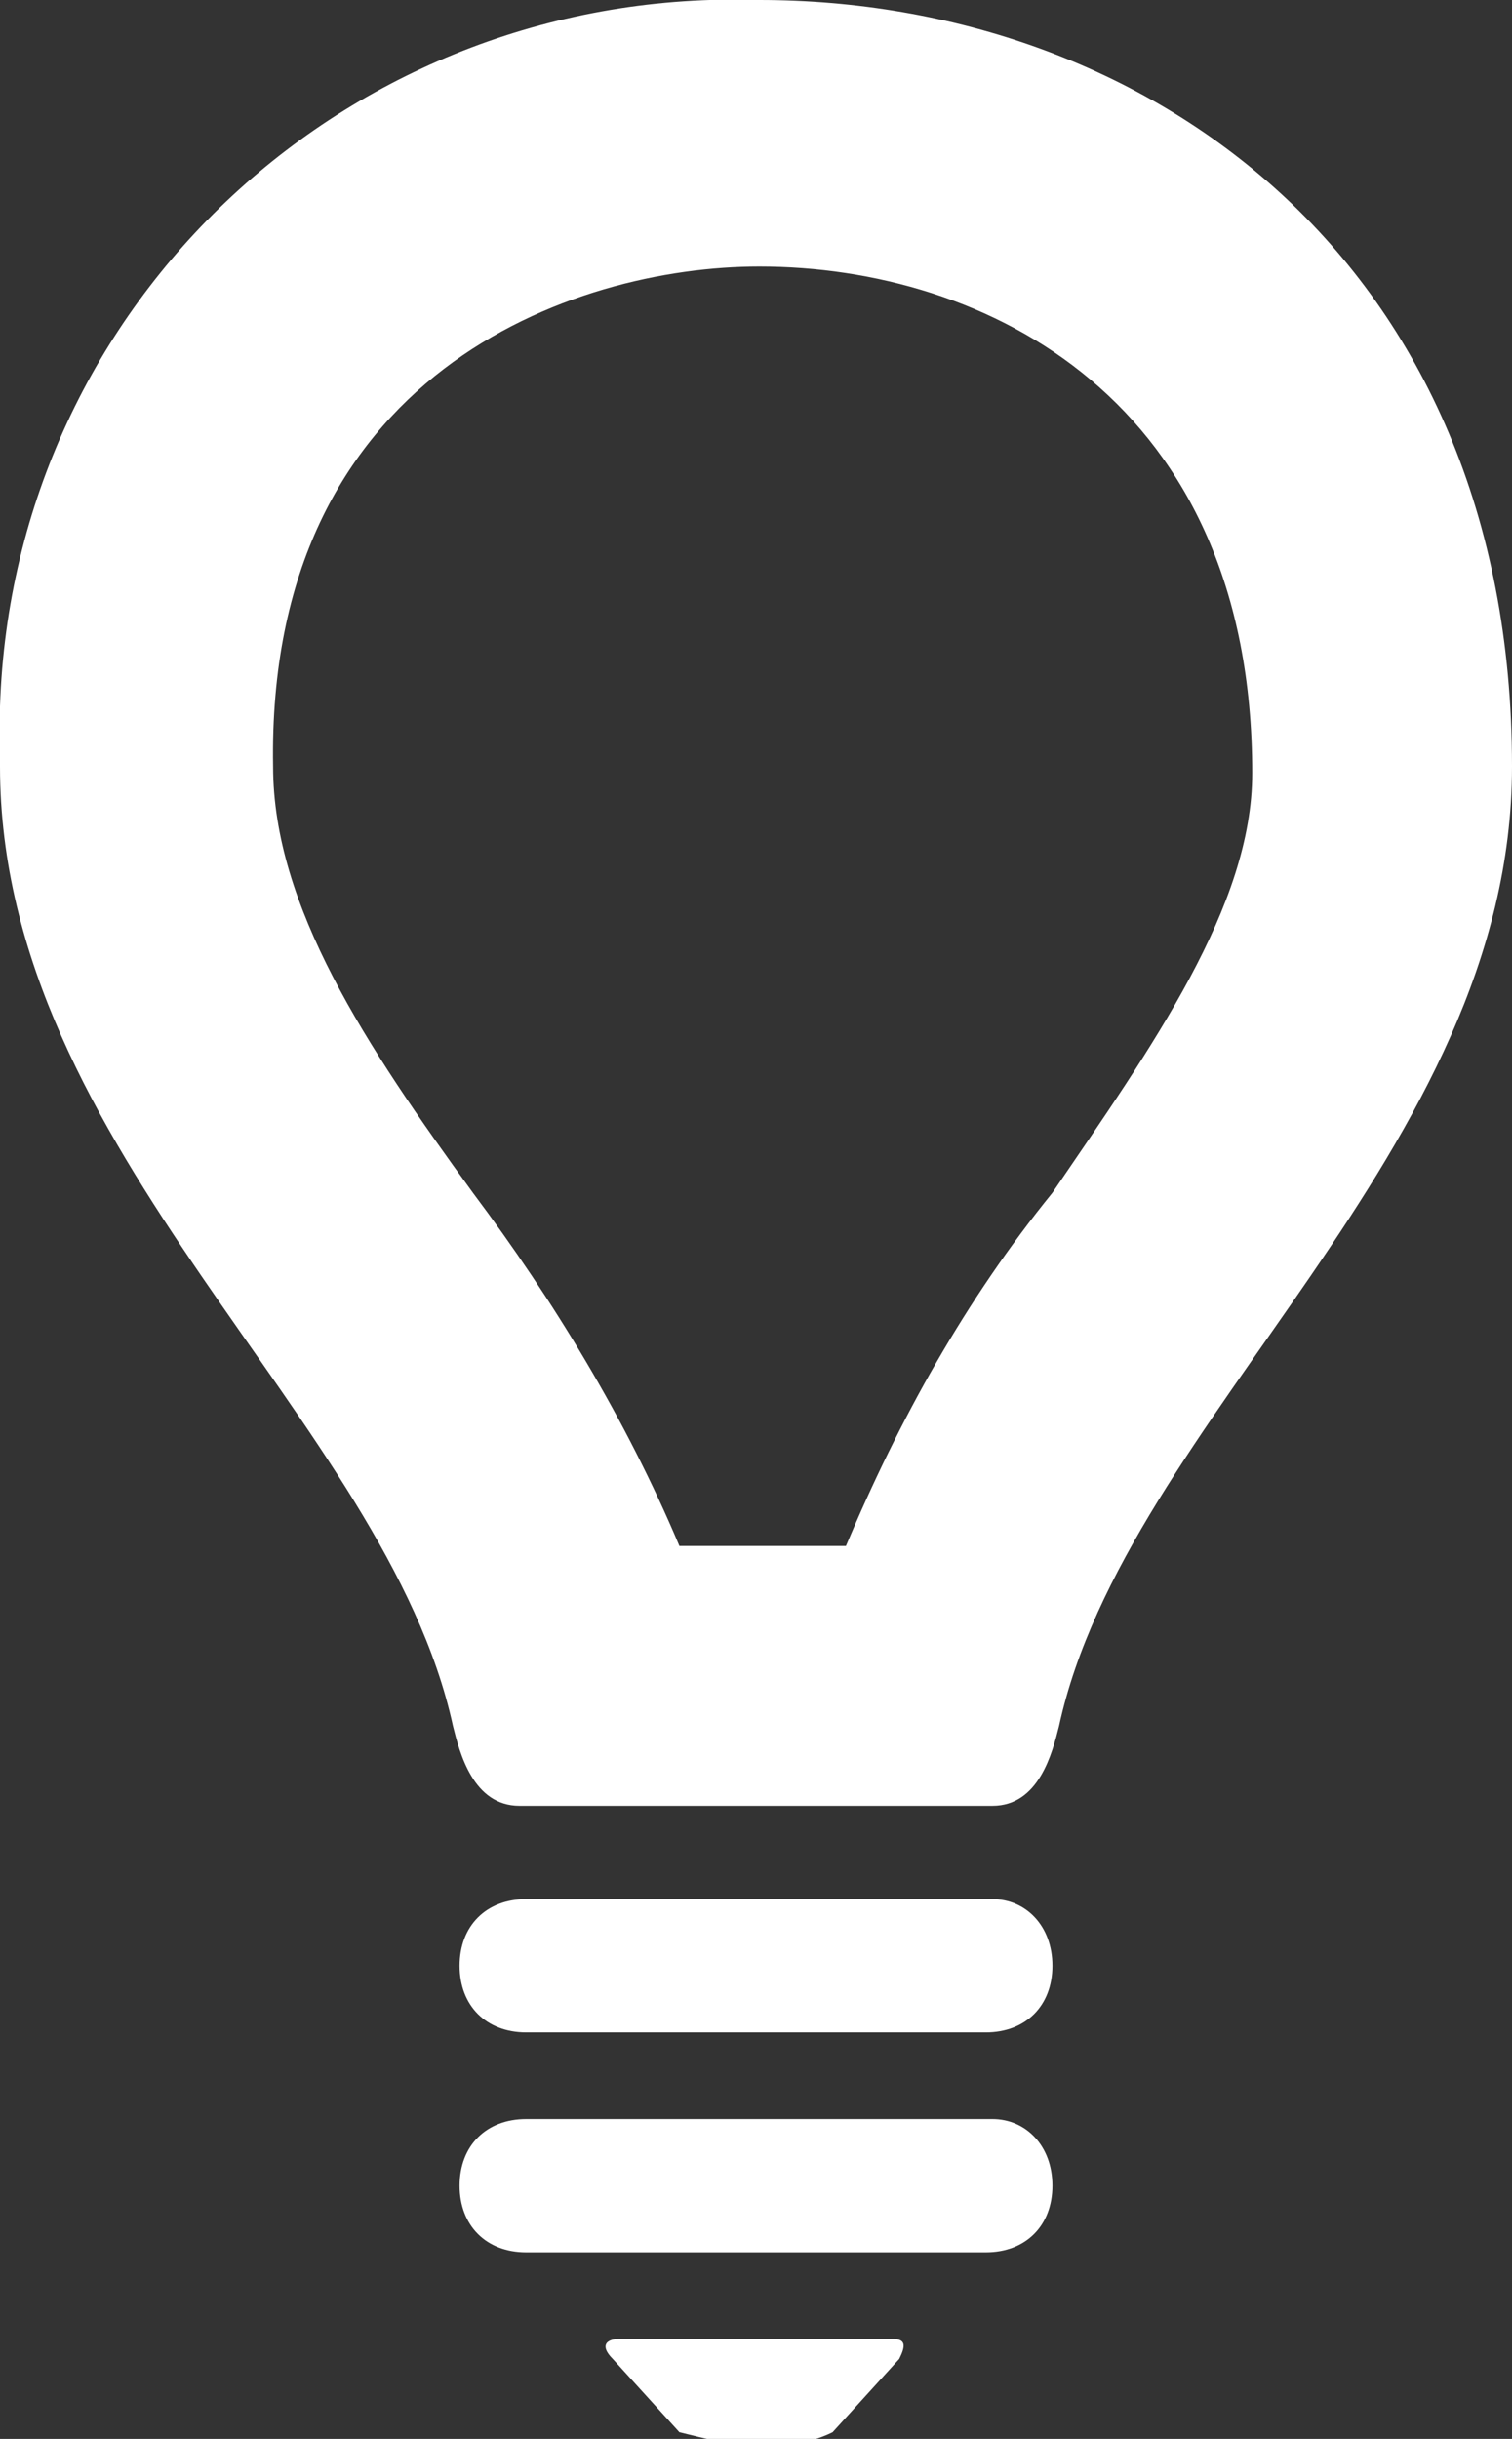
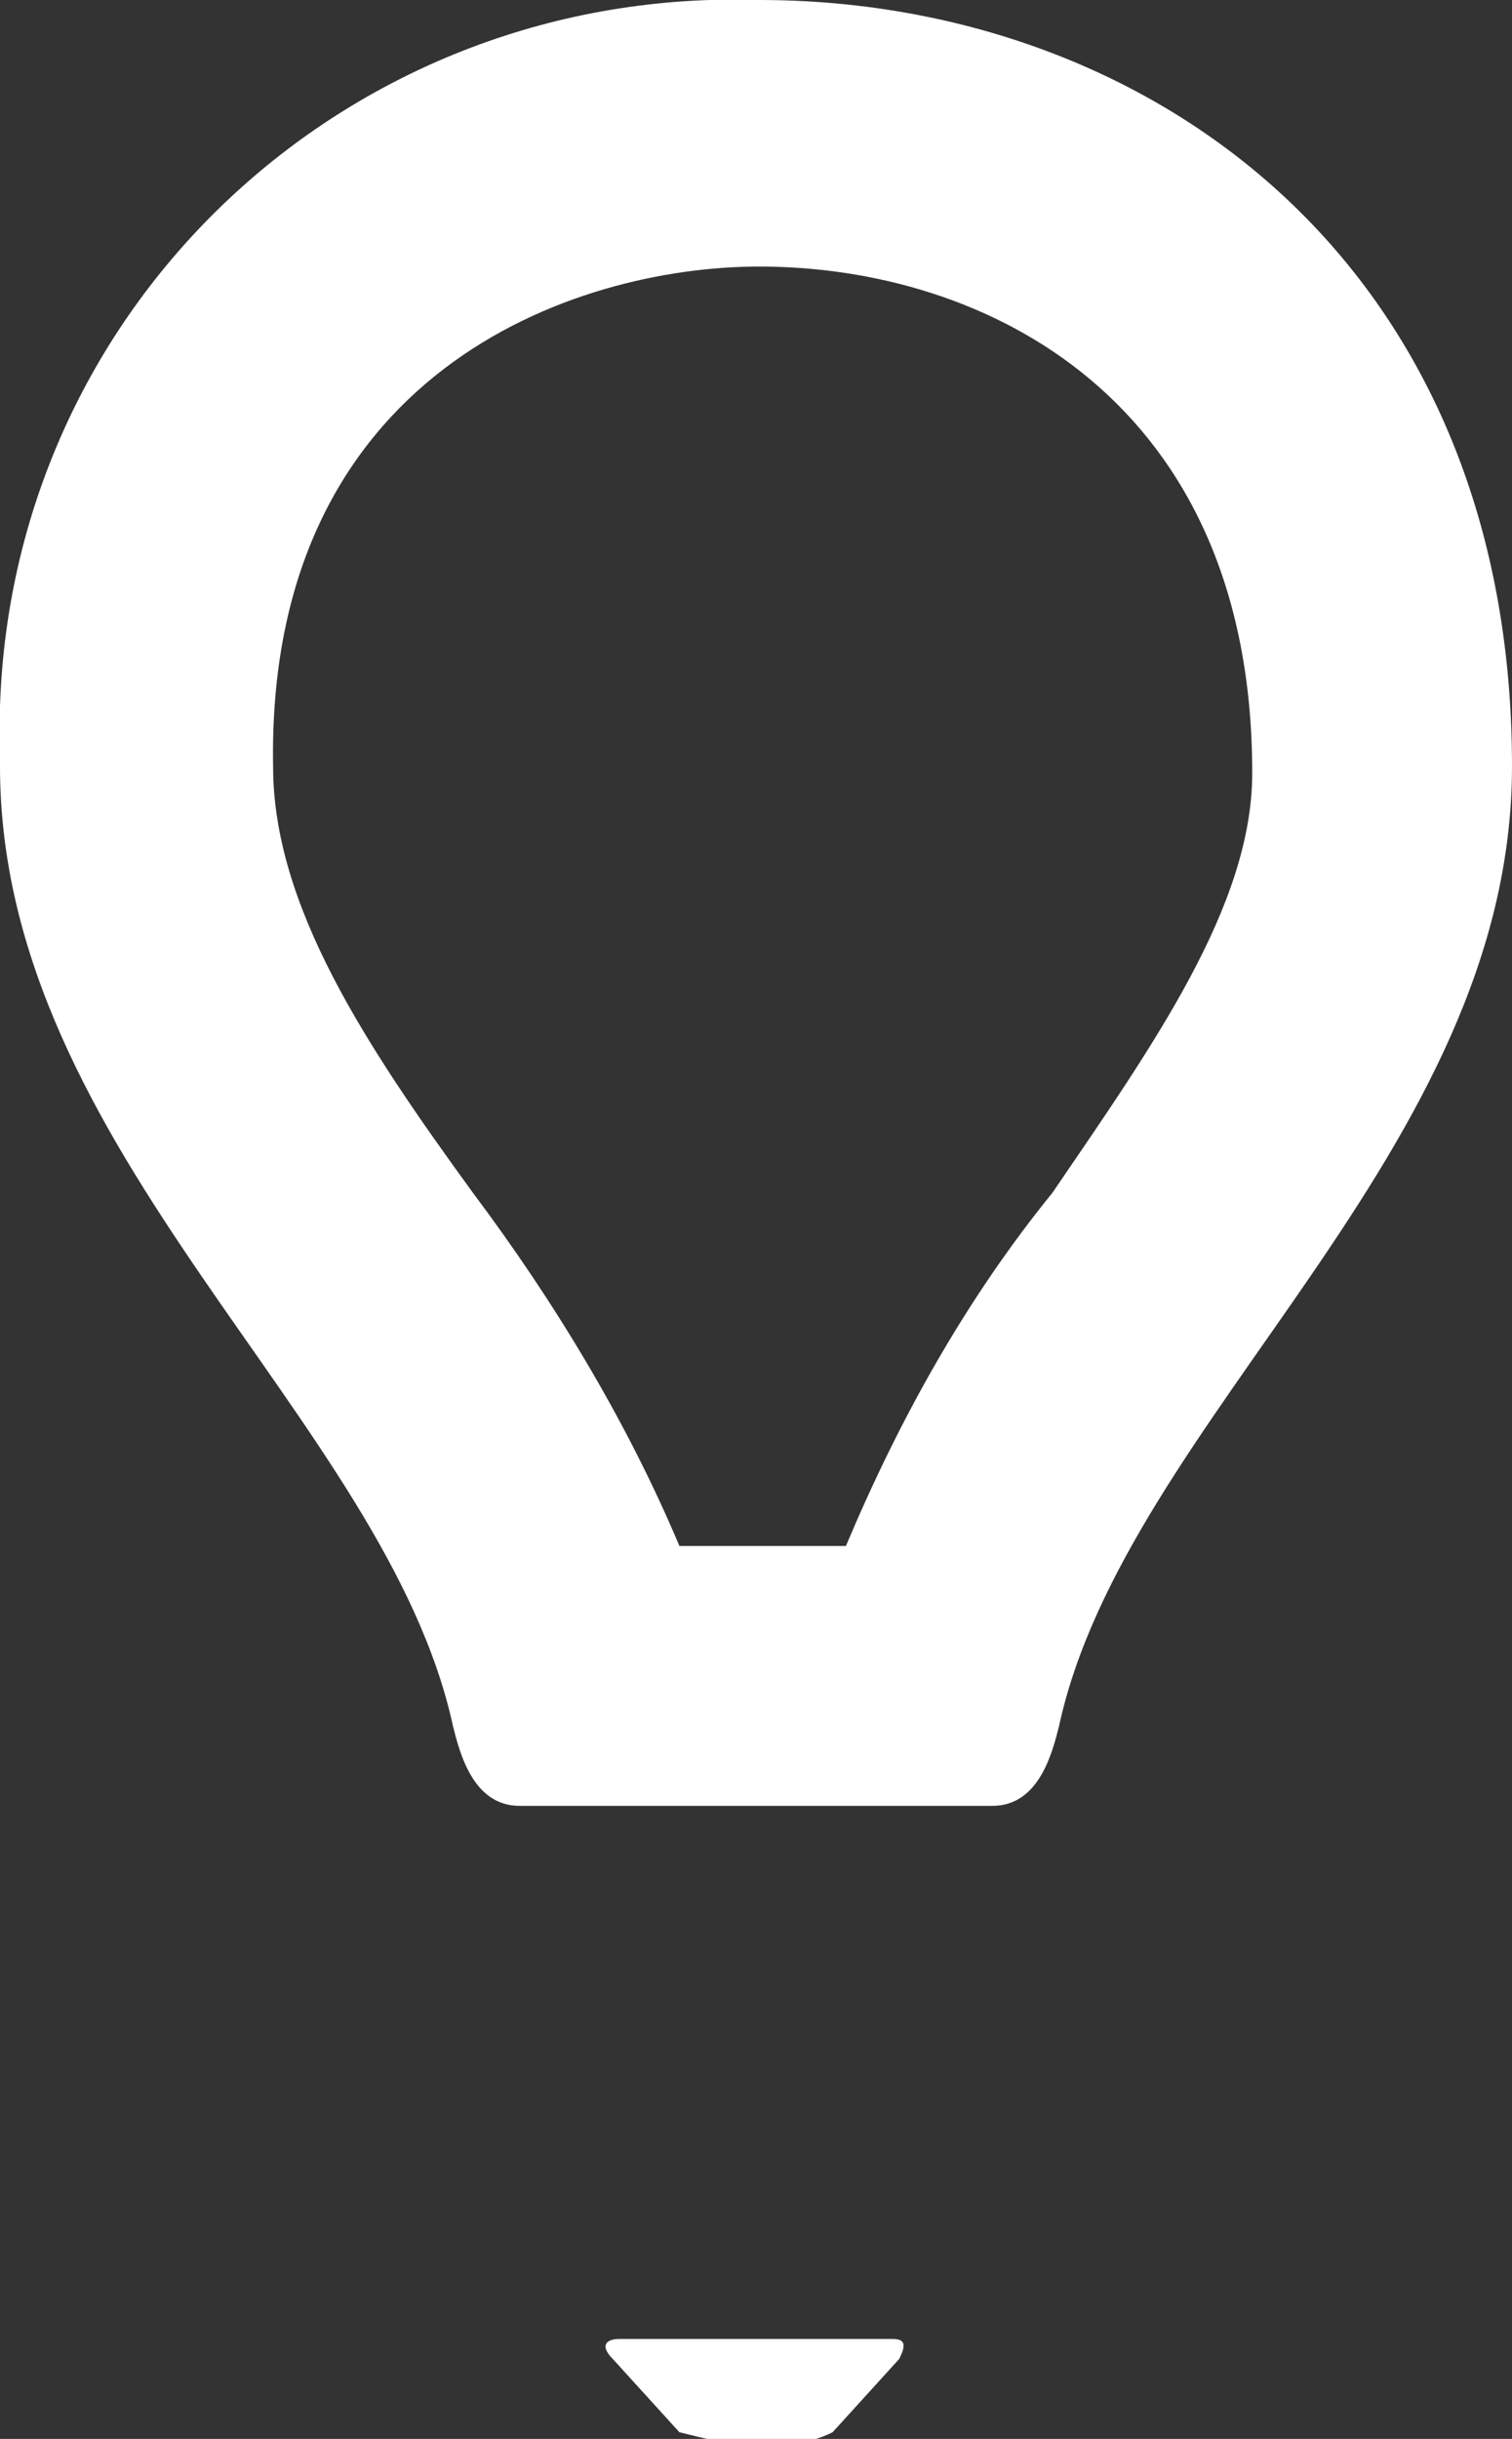
<svg xmlns="http://www.w3.org/2000/svg" version="1.1" id="Layer_1" x="0px" y="0px" viewBox="0 0 22.7 36.6" style="enable-background:new 0 0 22.7 36.6;" xml:space="preserve">
  <rect x="0" y="0" width="22.7" height="36.6" fill="#333333" stroke="none" />
  <style type="text/css">
	.st0{fill:#FFFFFF;}
</style>
  <title>Lightbulb</title>
  <g id="Layer_2_1_">
    <g id="Layer_1-2">
-       <path class="st0" d="M14.9,28.5H7.9c-0.6,0-1,0.4-1,1s0.4,1,1,1h6.9c0.6,0,1-0.4,1-1S15.4,28.5,14.9,28.5z" />
-       <path class="st0" d="M14.9,31.8H7.9c-0.6,0-1,0.4-1,1c0,0.6,0.4,1,1,1h6.9c0.6,0,1-0.4,1-1S15.4,31.8,14.9,31.8z" />
      <path class="st0" d="M9.3,35.1c-0.2,0-0.3,0.1-0.1,0.3l1,1.1c0.4,0.1,0.8,0.2,1.1,0.2c0.4,0,0.8,0,1.2-0.2l1-1.1    c0.1-0.2,0.1-0.3-0.1-0.3L9.3,35.1z" />
      <path class="st0" d="M11.4,0L11.4,0C5.3-0.2,0.2,4.5,0,10.6c0,0.3,0,0.6,0,0.9c0,5.8,5.8,9.8,6.8,14.4c0.1,0.4,0.3,1.2,1,1.2h7.1    c0.7,0,0.9-0.8,1-1.2c1-4.6,6.8-8.6,6.8-14.4C22.7,3.9,17.2,0,11.4,0z M15.8,17.9c-1.3,1.6-2.3,3.4-3.1,5.3h-2.5    c-0.8-1.9-1.9-3.7-3.1-5.3c-1.6-2.2-3-4.3-3-6.4C4,5.6,8.6,4,11.4,4l0,0c3.4,0,7.4,2,7.4,7.6C18.8,13.6,17.3,15.7,15.8,17.9z" />
    </g>
  </g>
</svg>